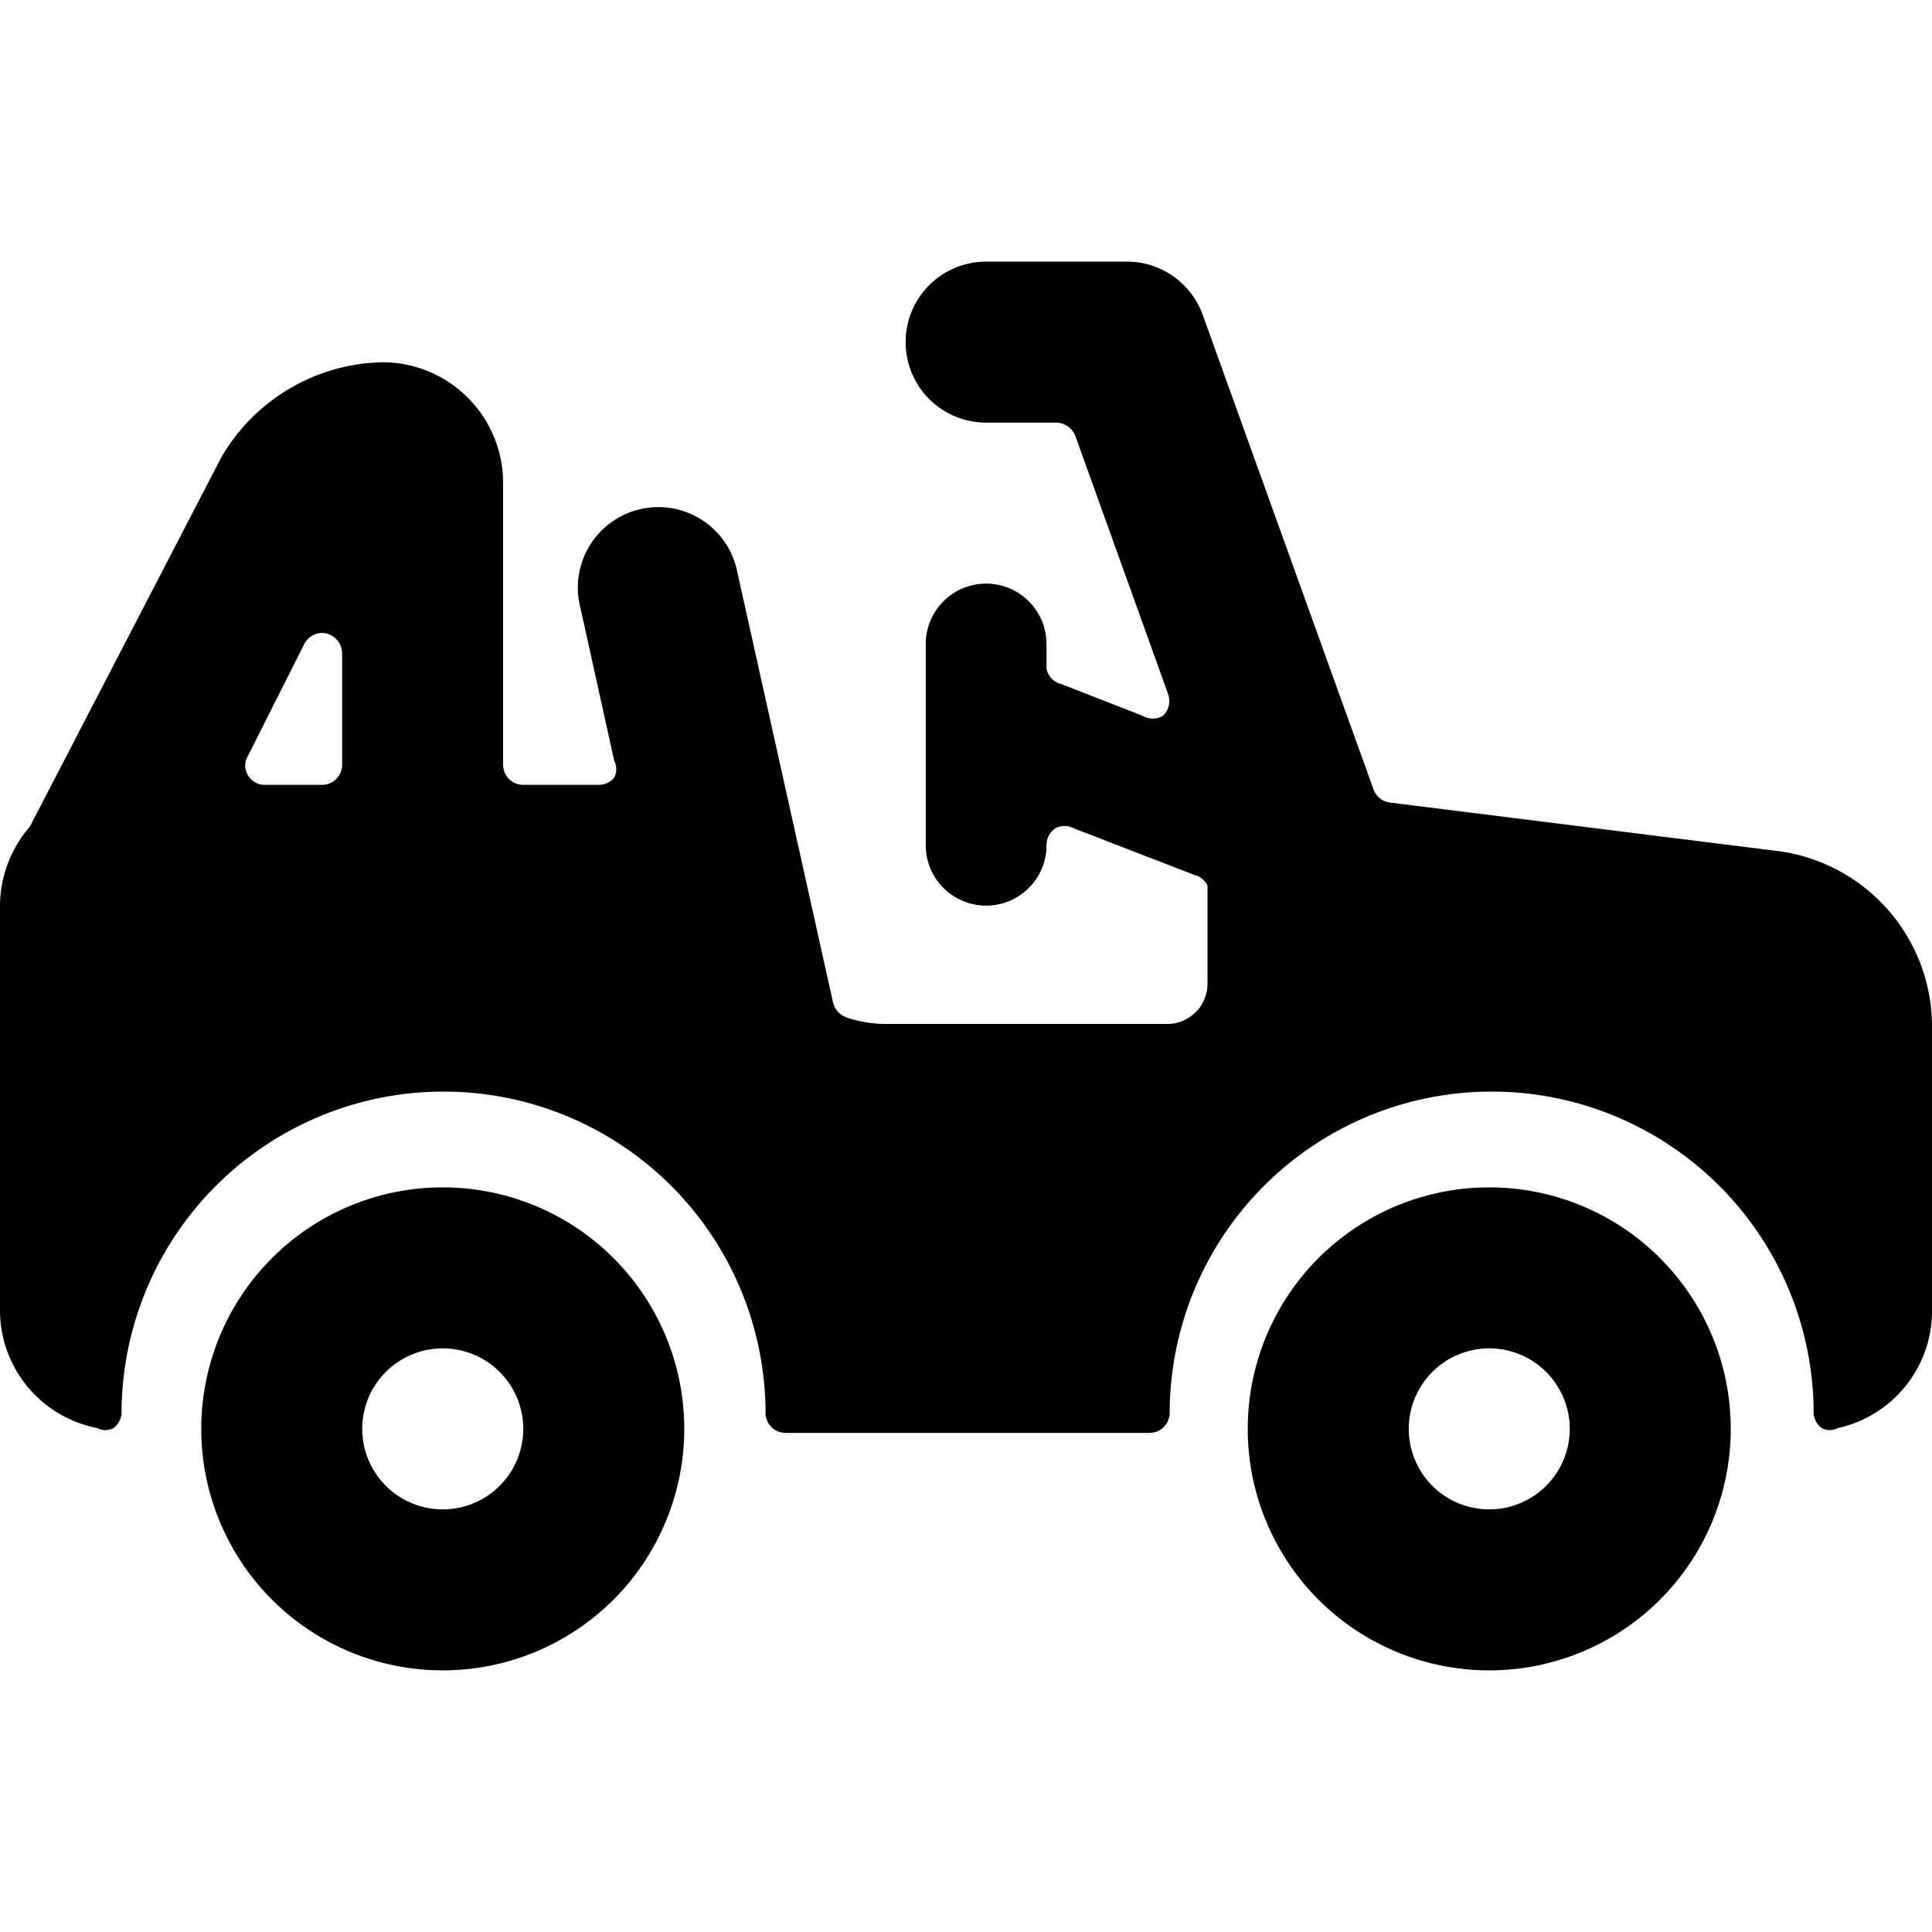
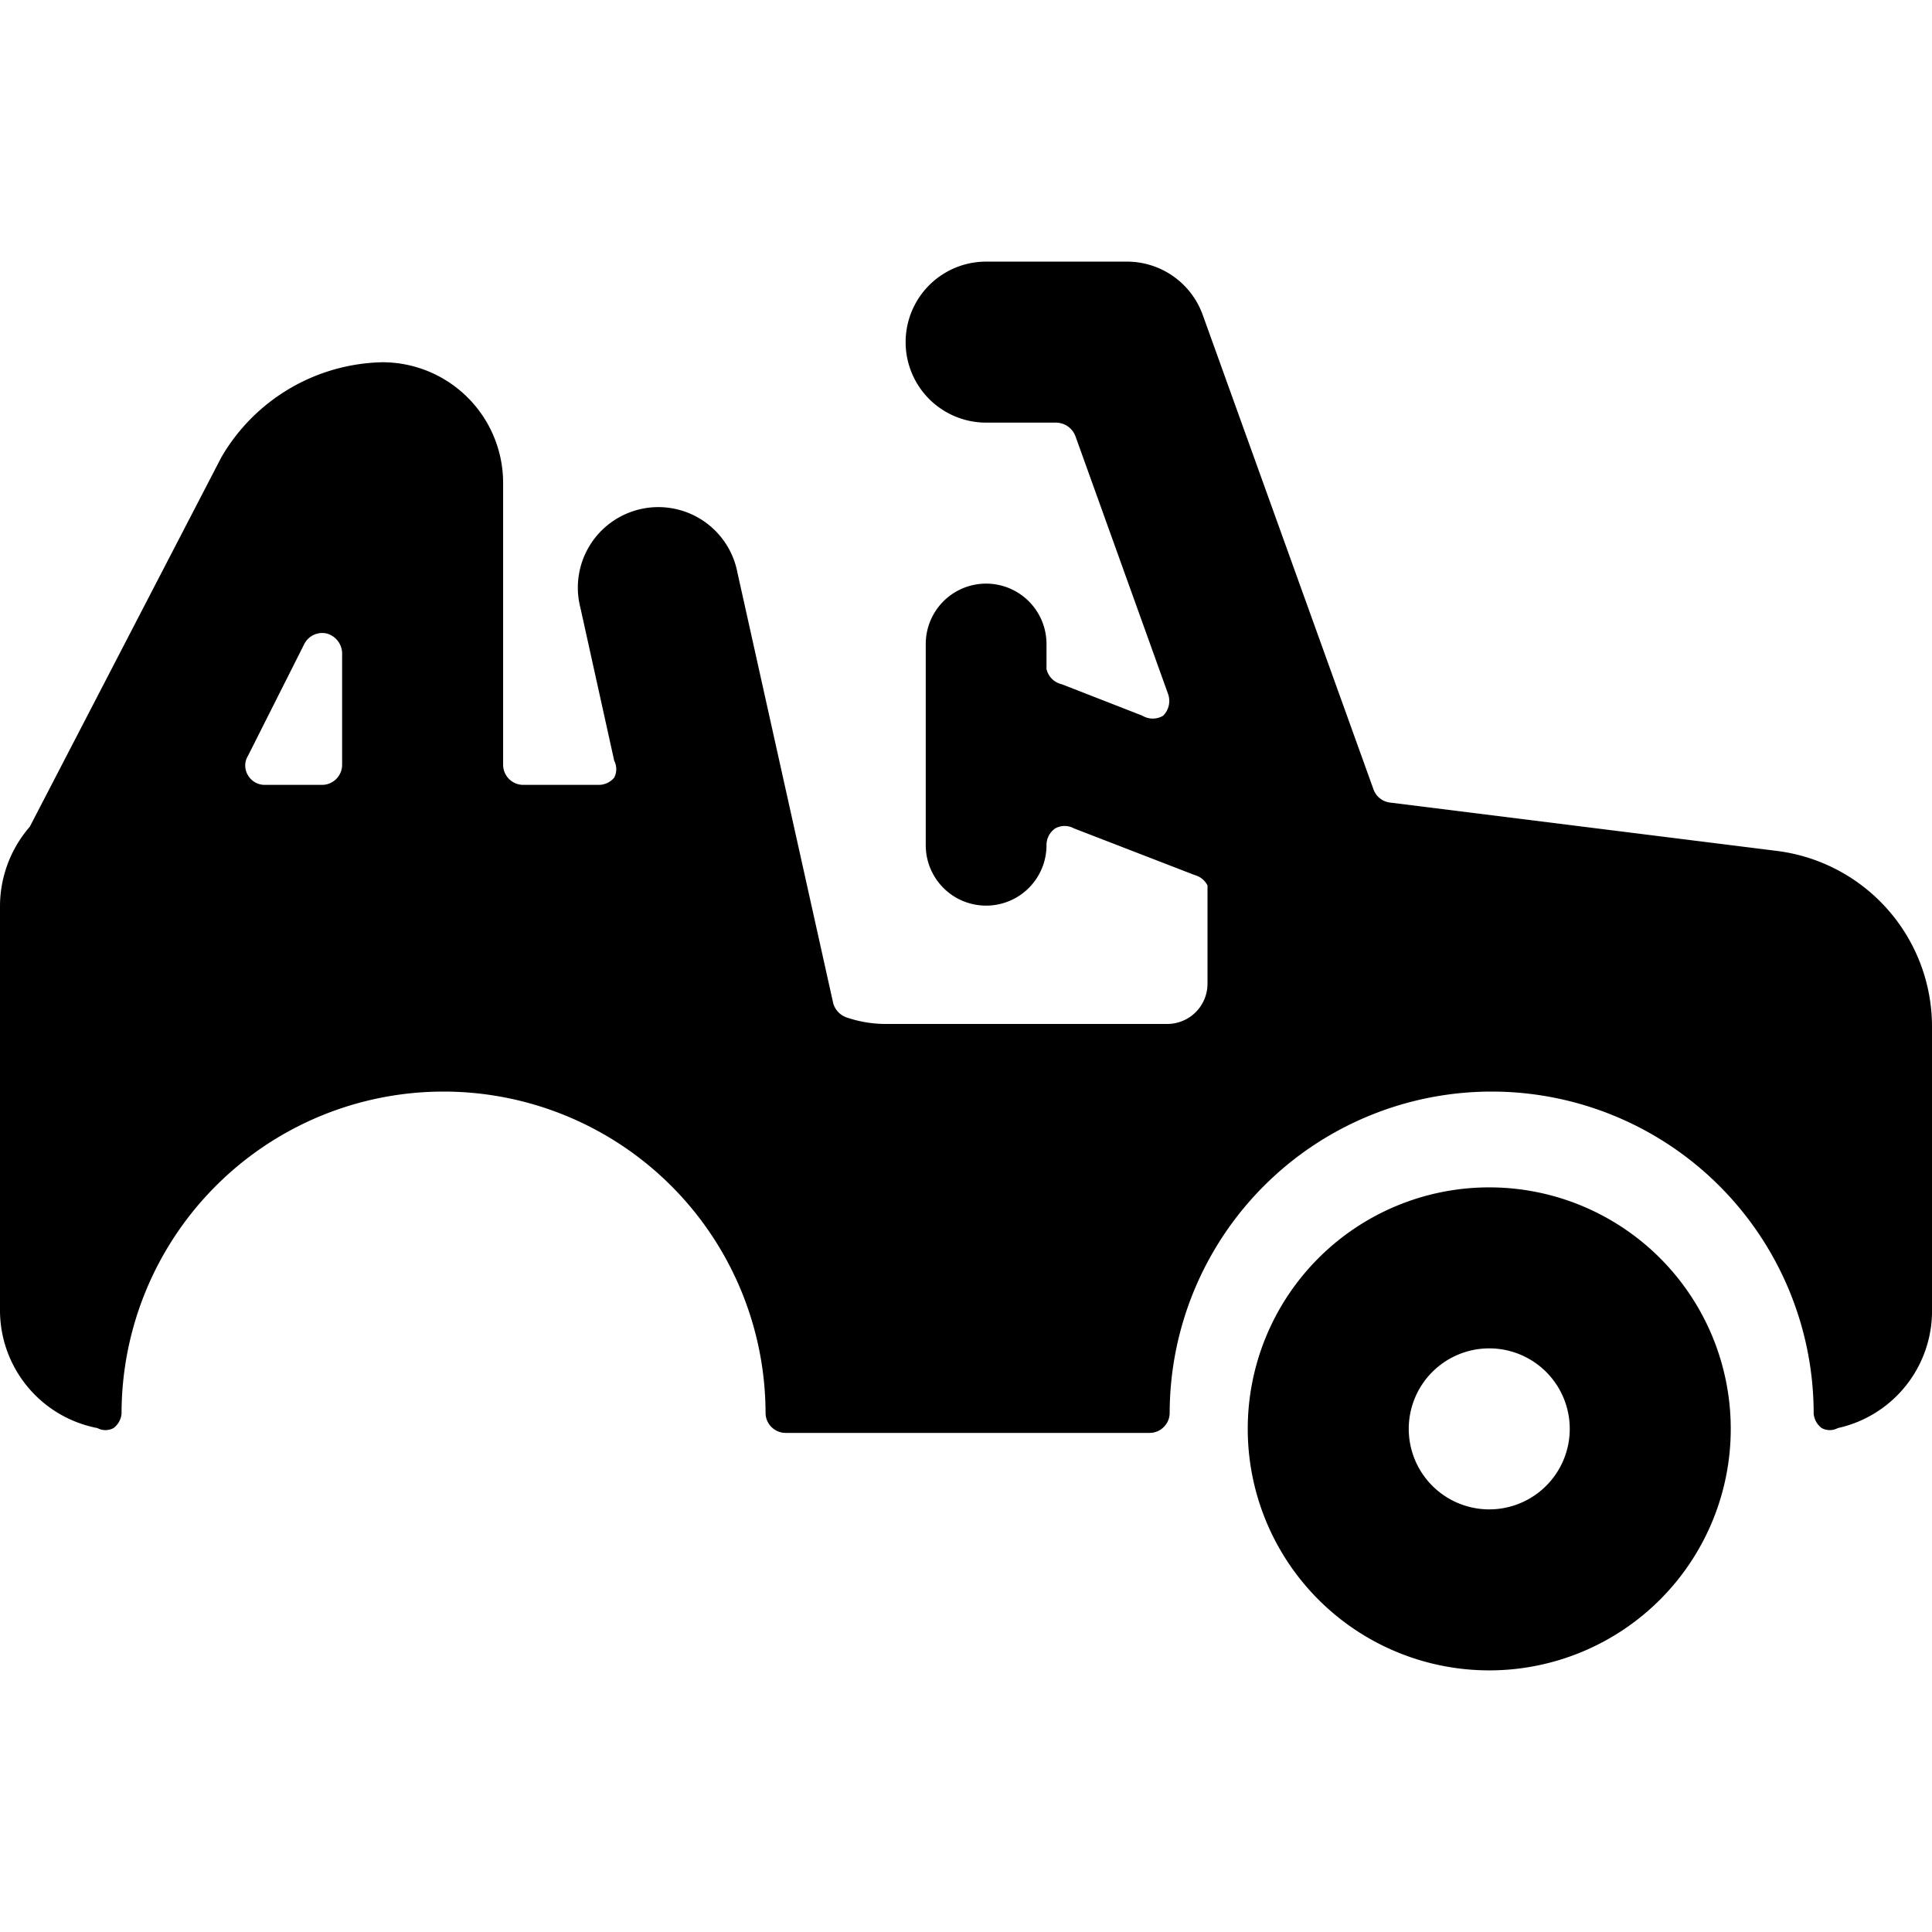
<svg xmlns="http://www.w3.org/2000/svg" viewBox="0 0 24 24">
  <g>
    <path d="m22.07 10.57 -4.8 -0.6a0.25 0.25 0 0 1 -0.21 -0.17l-2.12 -5.89a1 1 0 0 0 -0.94 -0.66h-1.75a1 1 0 0 0 0 2h0.87a0.26 0.26 0 0 1 0.24 0.17l1.15 3.2a0.26 0.26 0 0 1 -0.06 0.27 0.25 0.25 0 0 1 -0.26 0l-1 -0.39a0.25 0.25 0 0 1 -0.19 -0.19V8a0.75 0.75 0 0 0 -1.5 0v2.5a0.75 0.75 0 0 0 1.5 0 0.25 0.25 0 0 1 0.11 -0.21 0.24 0.24 0 0 1 0.23 0l1.5 0.58A0.25 0.25 0 0 1 15 11v1.22a0.5 0.5 0 0 1 -0.5 0.5H11a1.51 1.51 0 0 1 -0.48 -0.08 0.26 0.26 0 0 1 -0.17 -0.18L9.16 7.11a1 1 0 1 0 -1.95 0.44l0.42 1.9a0.23 0.23 0 0 1 0 0.21 0.25 0.25 0 0 1 -0.19 0.09H6.5a0.25 0.25 0 0 1 -0.25 -0.25V6a1.5 1.5 0 0 0 -1.5 -1.5 2.37 2.37 0 0 0 -2 1.18L0.37 10.27a1.51 1.51 0 0 0 -0.37 1v5a1.49 1.49 0 0 0 1.21 1.47 0.21 0.21 0 0 0 0.2 0 0.25 0.25 0 0 0 0.1 -0.18 4 4 0 0 1 8 0 0.25 0.25 0 0 0 0.25 0.24h4.52a0.25 0.25 0 0 0 0.25 -0.24 4 4 0 0 1 8 0 0.25 0.25 0 0 0 0.1 0.18 0.21 0.21 0 0 0 0.2 0A1.49 1.49 0 0 0 24 16.25v-3.5a2.2 2.2 0 0 0 -1.93 -2.18ZM4.25 9.5a0.25 0.25 0 0 1 -0.25 0.25h-0.71a0.24 0.24 0 0 1 -0.21 -0.12 0.23 0.23 0 0 1 0 -0.24L3.78 8a0.25 0.25 0 0 1 0.28 -0.13 0.26 0.26 0 0 1 0.19 0.24Z" fill="#000000" stroke-width="1" />
-     <path d="M5.5 14.75a3 3 0 1 0 3 3 3 3 0 0 0 -3 -3Zm0 4a1 1 0 1 1 1 -1 1 1 0 0 1 -1 1Z" fill="#000000" stroke-width="1" />
    <path d="M18.5 14.75a3 3 0 1 0 3 3 3 3 0 0 0 -3 -3Zm0 4a1 1 0 1 1 1 -1 1 1 0 0 1 -1 1Z" fill="#000000" stroke-width="1" />
  </g>
</svg>